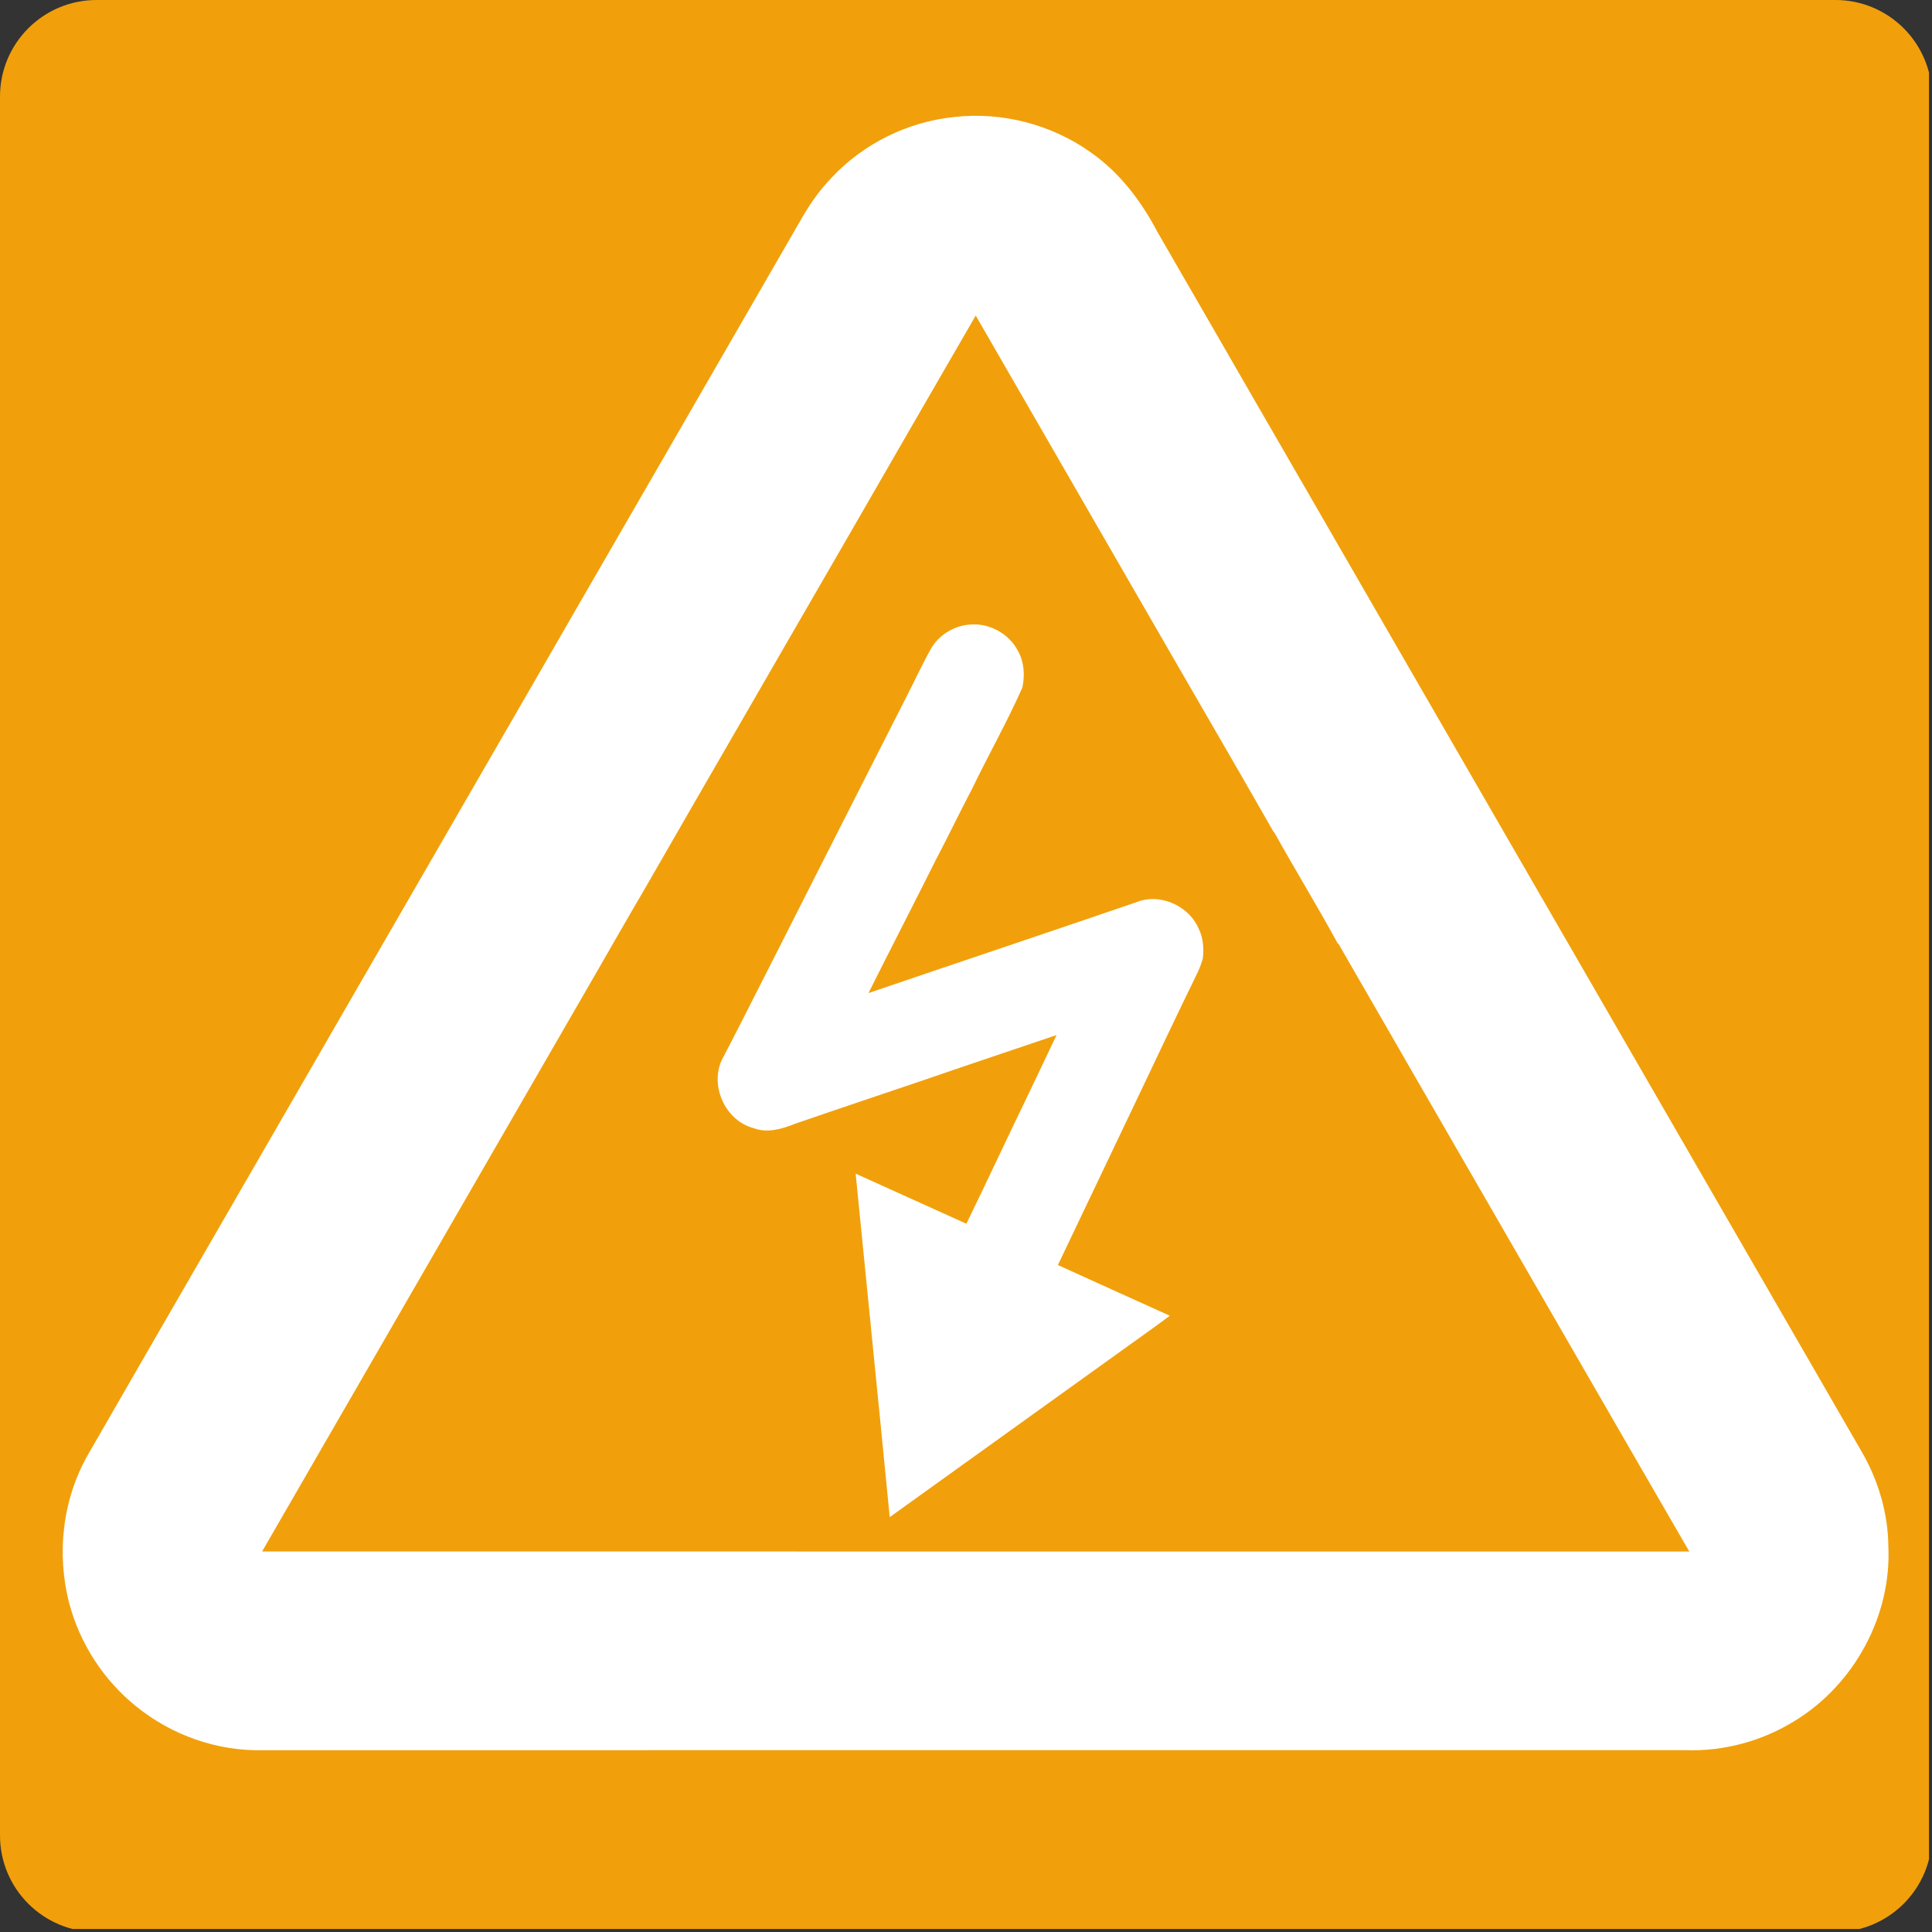
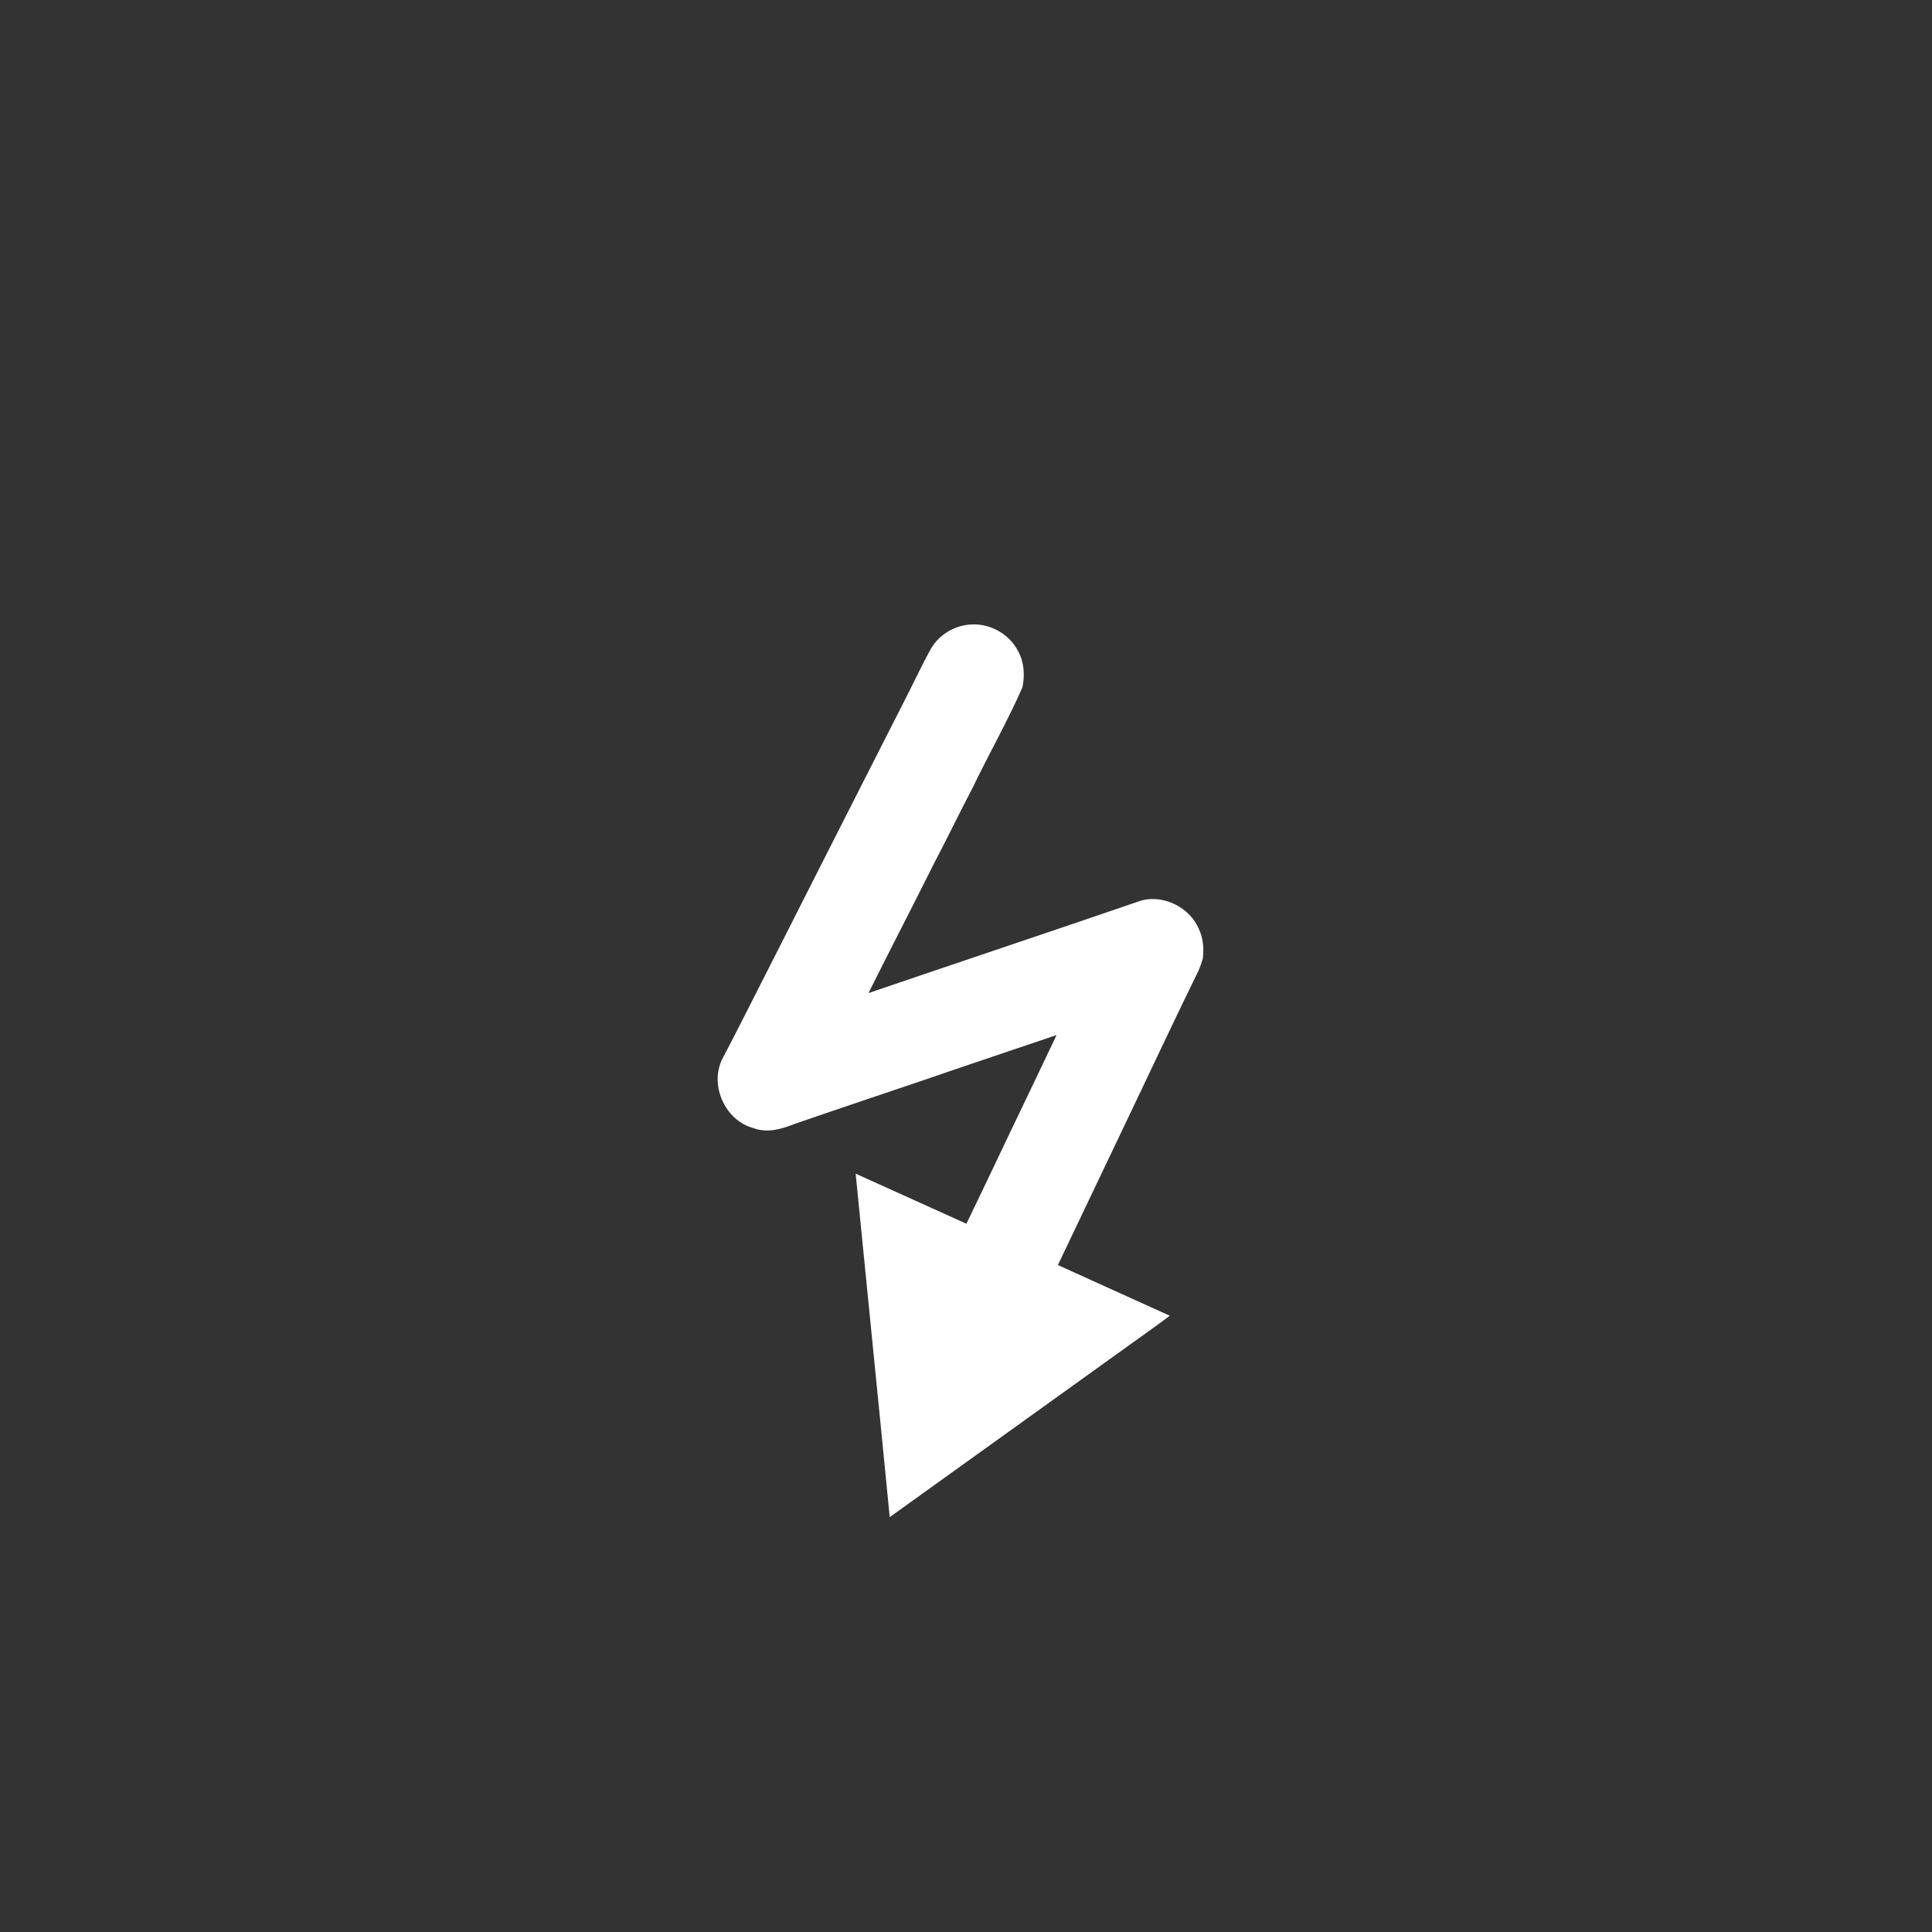
<svg xmlns="http://www.w3.org/2000/svg" width="500" viewBox="0 0 375 375" height="500" preserveAspectRatio="xMidYMid meet">
  <rect x="0" y="0" width="375" height="375" fill="#333333" stroke="none" />
  <defs>
    <clipPath id="2ea4c012ff">
-       <path d="M 18.75 0 L 356.25 0 C 366.605 0 375 8.395 375 18.75 L 375 356.25 C 375 366.605 366.605 375 356.25 375 L 18.75 375 C 8.395 375 0 366.605 0 356.25 L 0 18.75 C 0 8.395 8.395 0 18.75 0 " clip-rule="nonzero" />
-     </clipPath>
+       </clipPath>
  </defs>
  <g clip-path="url(#2ea4c012ff)">
    <path fill="#f1a00b" d="M 0 0 L 374.414 0 L 374.414 374.414 L 0 374.414 Z M 0 0 " fill-opacity="1" fill-rule="nonzero" />
  </g>
-   <path fill="#ffffff" d="M 161.48 34.418 C 167.637 27.863 176.199 23.641 185.141 22.719 C 194.426 21.648 204.059 24.129 211.672 29.547 C 217.258 33.434 221.461 38.945 224.605 44.926 C 227.508 50.004 230.473 55.051 233.383 60.129 C 240.207 71.984 247.062 83.828 253.906 95.68 C 261.484 108.867 269.129 122.02 276.715 135.203 C 288.227 155.176 299.785 175.129 311.305 195.102 C 315.949 203.125 320.582 211.164 325.219 219.195 C 333.297 233.172 341.355 247.156 349.438 261.133 C 353.414 268.047 357.418 274.949 361.402 281.863 C 364.617 287.418 366.48 293.797 366.531 300.227 C 367.137 313.637 359.887 326.93 348.492 333.938 C 342.113 337.934 334.543 340 327.016 339.699 C 235.055 339.695 143.086 339.691 51.121 339.707 C 42.199 339.957 33.27 336.785 26.363 331.156 C 20.113 326.109 15.527 319.043 13.461 311.277 C 10.922 301.629 12.125 290.957 17.121 282.273 C 20.953 275.582 24.84 268.918 28.676 262.227 C 43.723 236.207 58.73 210.16 73.773 184.133 C 83.652 167.055 93.512 149.969 103.375 132.883 C 114.711 113.184 126.129 93.527 137.465 73.82 C 143.344 63.613 149.25 53.426 155.129 43.219 C 156.891 40.055 158.938 37.016 161.48 34.418 M 164.914 103.629 C 158.215 115.168 151.586 126.75 144.891 138.289 C 138.309 149.691 131.715 161.082 125.16 172.5 C 121.891 178.07 118.688 183.68 115.465 189.281 C 101.621 213.27 87.77 237.254 73.918 261.238 C 66.242 274.543 58.562 287.848 50.871 301.141 C 143.211 301.156 235.551 301.141 327.891 301.152 C 320.176 287.852 312.508 274.527 304.812 261.211 C 294.406 243.184 283.988 225.164 273.59 207.129 C 269.016 199.121 264.355 191.156 259.777 183.148 L 259.684 183.176 C 255.703 175.883 251.355 168.785 247.312 161.523 L 247.234 161.527 C 241.297 151.117 235.281 140.754 229.281 130.387 C 223.246 119.918 217.211 109.457 211.168 99 C 203.902 86.418 196.645 73.832 189.387 61.25 C 181.199 75.355 173.07 89.5 164.914 103.629 Z M 164.914 103.629 " fill-opacity="1" fill-rule="nonzero" />
  <path fill="#ffffff" d="M 180.68 125.953 C 182.156 123.332 184.984 121.566 187.961 121.254 C 191.859 120.781 195.902 122.945 197.652 126.461 C 198.801 128.578 198.93 131.094 198.453 133.418 C 195.508 140.102 191.879 146.465 188.711 153.047 C 186.227 157.777 183.914 162.602 181.426 167.336 C 177.176 175.832 172.816 184.266 168.566 192.758 C 186.227 186.73 203.938 180.828 221.582 174.77 C 226 173.641 230.984 176.172 232.723 180.379 C 233.57 182.156 233.688 184.164 233.465 186.094 C 233.207 186.926 232.918 187.746 232.562 188.543 C 228.348 197.137 224.285 205.809 220.164 214.445 C 215.23 224.812 210.289 235.18 205.336 245.543 C 212.562 248.852 219.828 252.09 227.062 255.383 C 223.676 257.93 220.188 260.336 216.762 262.828 C 202.078 273.379 187.383 283.918 172.695 294.473 C 171.57 282.812 170.391 271.16 169.234 259.504 C 168.184 248.941 167.145 238.371 166.082 227.809 C 173.25 231.043 180.41 234.301 187.578 237.527 C 191.5 229.461 195.285 221.34 199.188 213.266 C 201.148 209.145 203.133 205.035 205.074 200.906 C 196.723 203.742 188.352 206.523 180.012 209.406 C 171.43 212.309 162.844 215.184 154.285 218.133 C 151.754 219.156 148.922 219.98 146.246 218.965 C 140.785 217.52 137.719 210.75 140.133 205.672 C 141.559 202.953 142.969 200.223 144.355 197.48 C 148.984 188.371 153.621 179.258 158.223 170.133 C 164.102 158.602 169.918 147.039 175.809 135.508 C 177.445 132.328 178.934 129.074 180.68 125.953 Z M 180.68 125.953 " fill-opacity="1" fill-rule="nonzero" />
</svg>